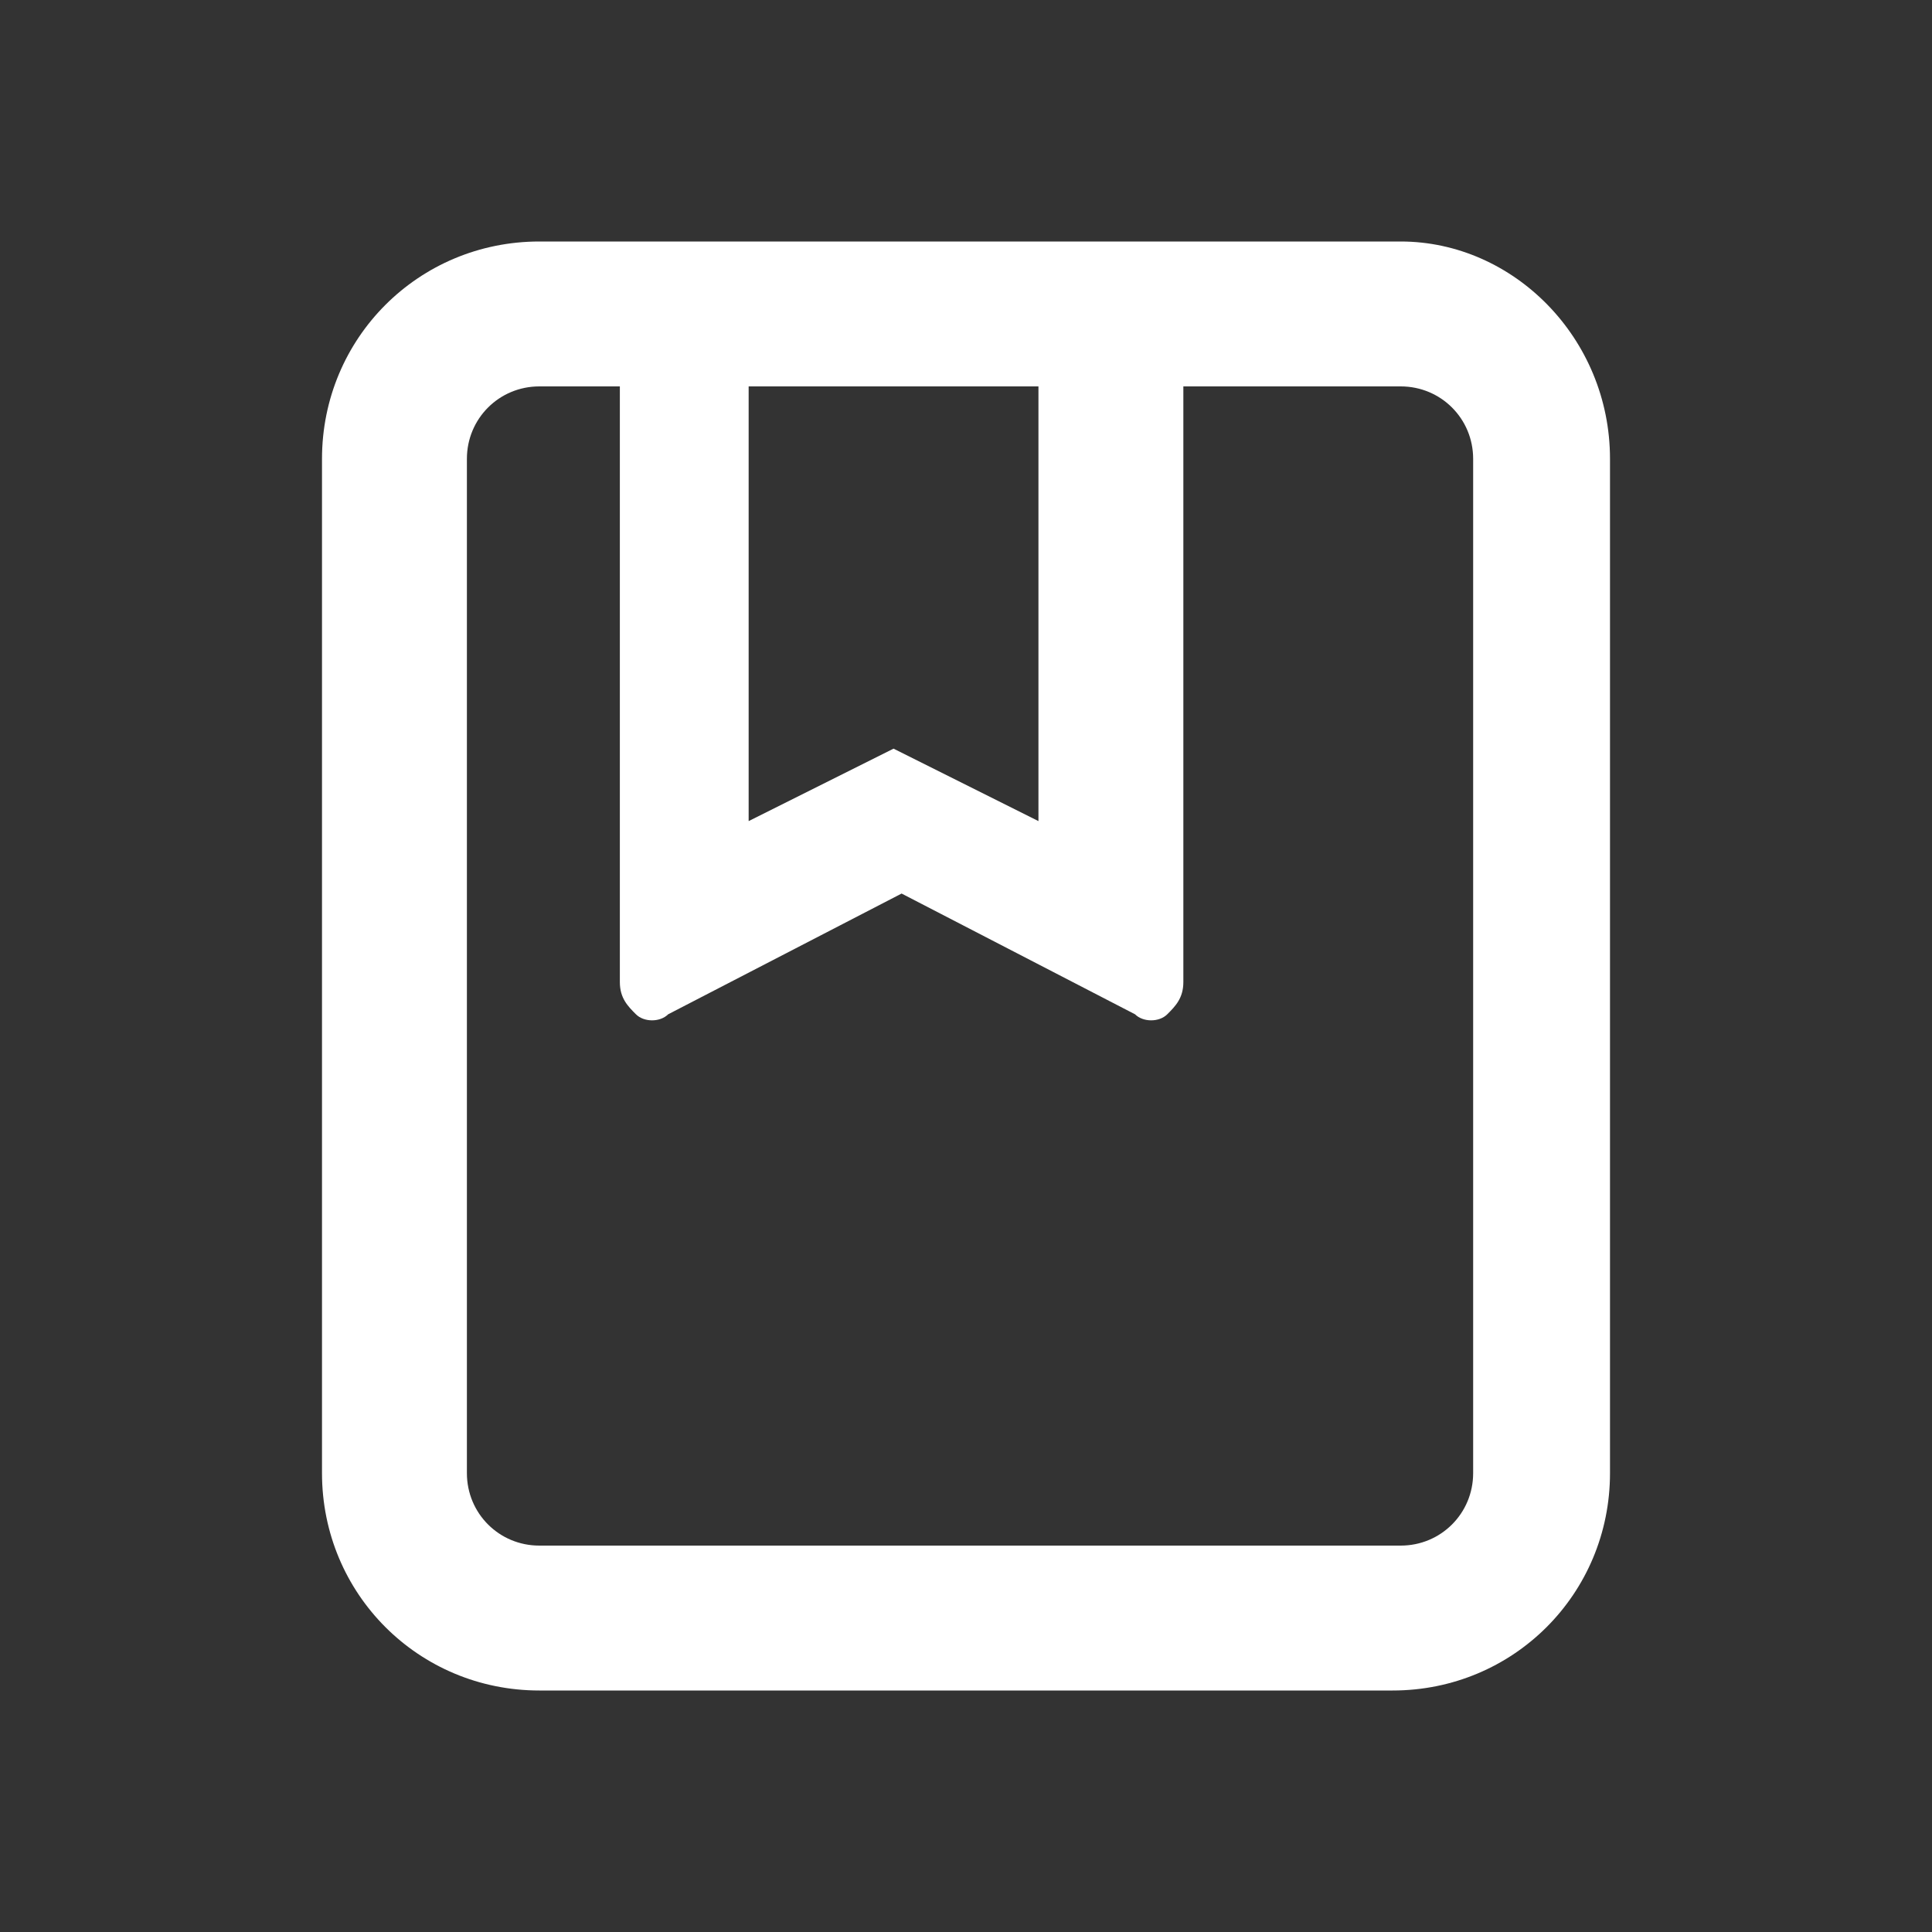
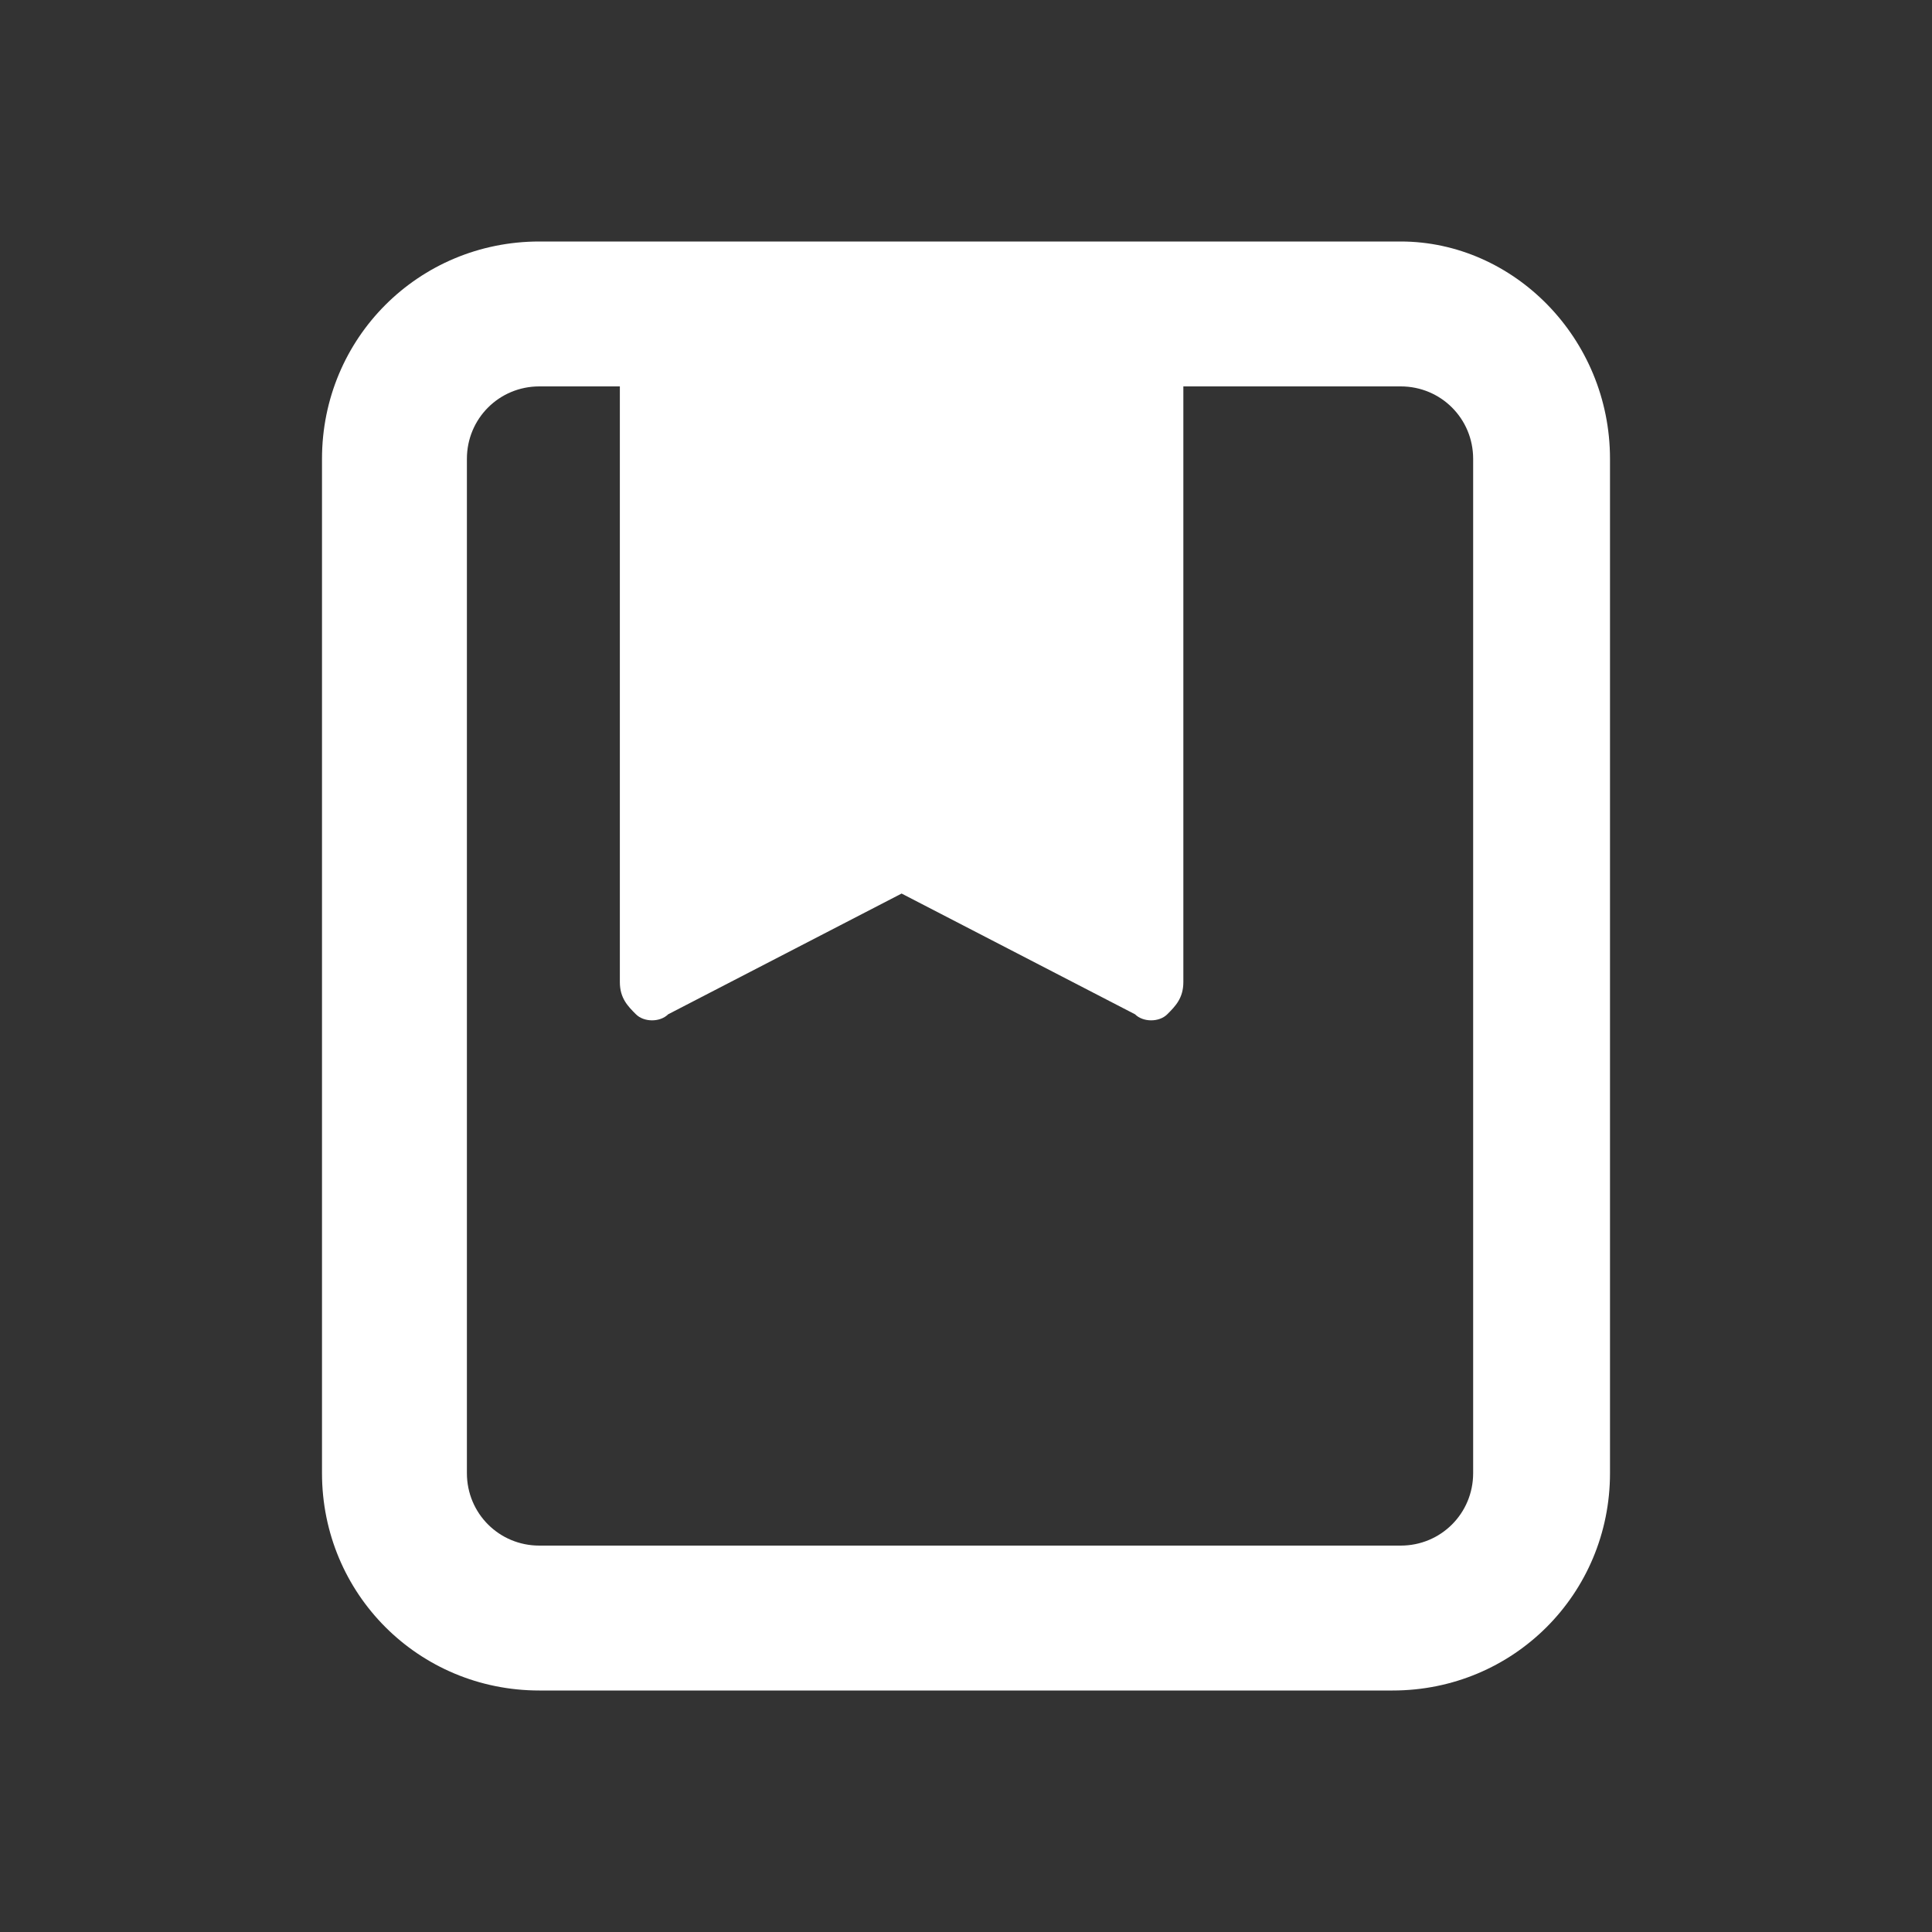
<svg xmlns="http://www.w3.org/2000/svg" t="1578319743459" class="icon" viewBox="0 0 1024 1024" version="1.1" p-id="28078" width="100" height="100">
  <rect x="0" y="0" width="1024" height="1024" fill="#333333" stroke="none" />
  <defs>
    <style type="text/css" />
  </defs>
-   <path d="M324.267 204.8h-38.4c-21.333 0-38.4 17.067-38.4 38.4v537.6c0 21.333 17.067 38.4 38.4 38.4h456.533c21.333 0 38.4-17.067 38.4-38.4V243.2c0-21.333-17.067-38.4-38.4-38.4h-115.2v315.733c0 8.533-4.267 12.8-8.533 17.067-4.267 4.267-12.8 4.267-17.067 0l-123.733-64-123.733 64c-4.267 4.267-12.8 4.267-17.067 0-4.267-4.267-8.533-8.533-8.533-17.067V204.8zM285.867 128h456.533C802.133 128 853.333 179.2 853.333 243.2v537.6c0 64-51.2 115.2-115.2 115.2H285.867C221.867 896 170.667 844.8 170.667 780.8V243.2C170.667 179.2 221.867 128 285.867 128z m110.933 76.8v230.4l76.8-38.4 76.8 38.4V204.8H396.8z" p-id="28079" fill="#ffffff" />
+   <path d="M324.267 204.8h-38.4c-21.333 0-38.4 17.067-38.4 38.4v537.6c0 21.333 17.067 38.4 38.4 38.4h456.533c21.333 0 38.4-17.067 38.4-38.4V243.2c0-21.333-17.067-38.4-38.4-38.4h-115.2v315.733c0 8.533-4.267 12.8-8.533 17.067-4.267 4.267-12.8 4.267-17.067 0l-123.733-64-123.733 64c-4.267 4.267-12.8 4.267-17.067 0-4.267-4.267-8.533-8.533-8.533-17.067V204.8zM285.867 128h456.533C802.133 128 853.333 179.2 853.333 243.2v537.6c0 64-51.2 115.2-115.2 115.2H285.867C221.867 896 170.667 844.8 170.667 780.8V243.2C170.667 179.2 221.867 128 285.867 128z m110.933 76.8l76.8-38.4 76.8 38.4V204.8H396.8z" p-id="28079" fill="#ffffff" />
</svg>